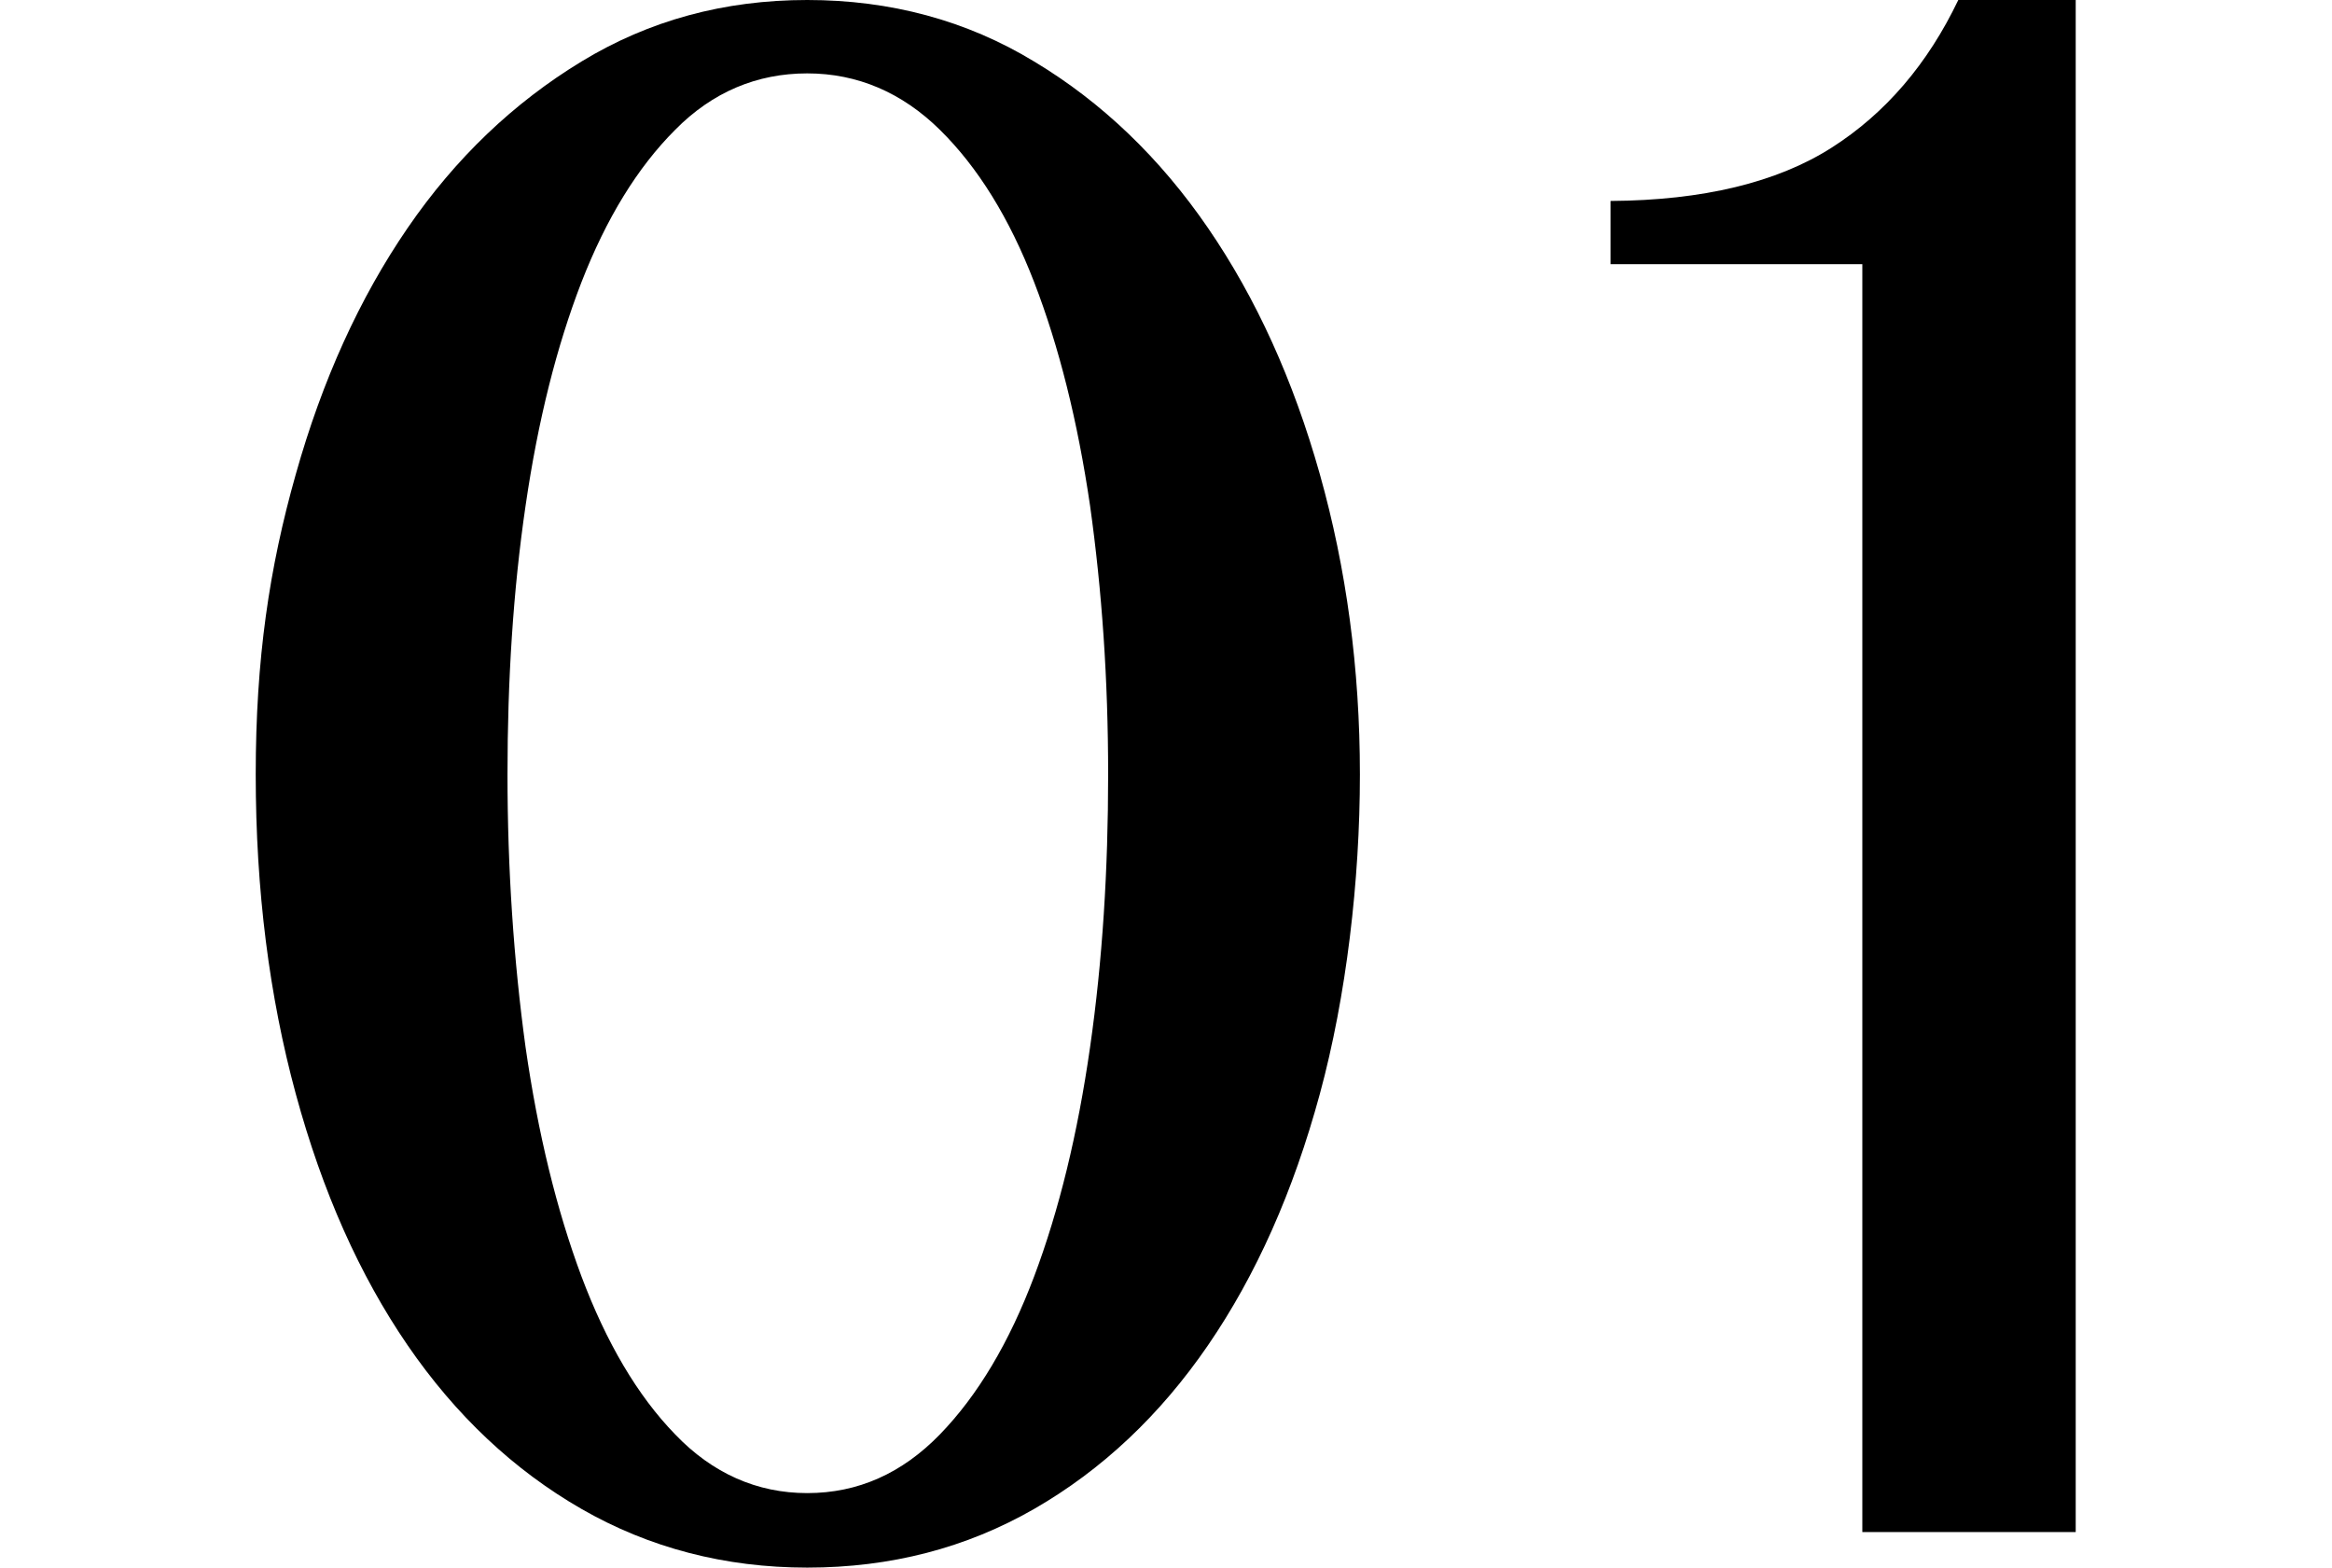
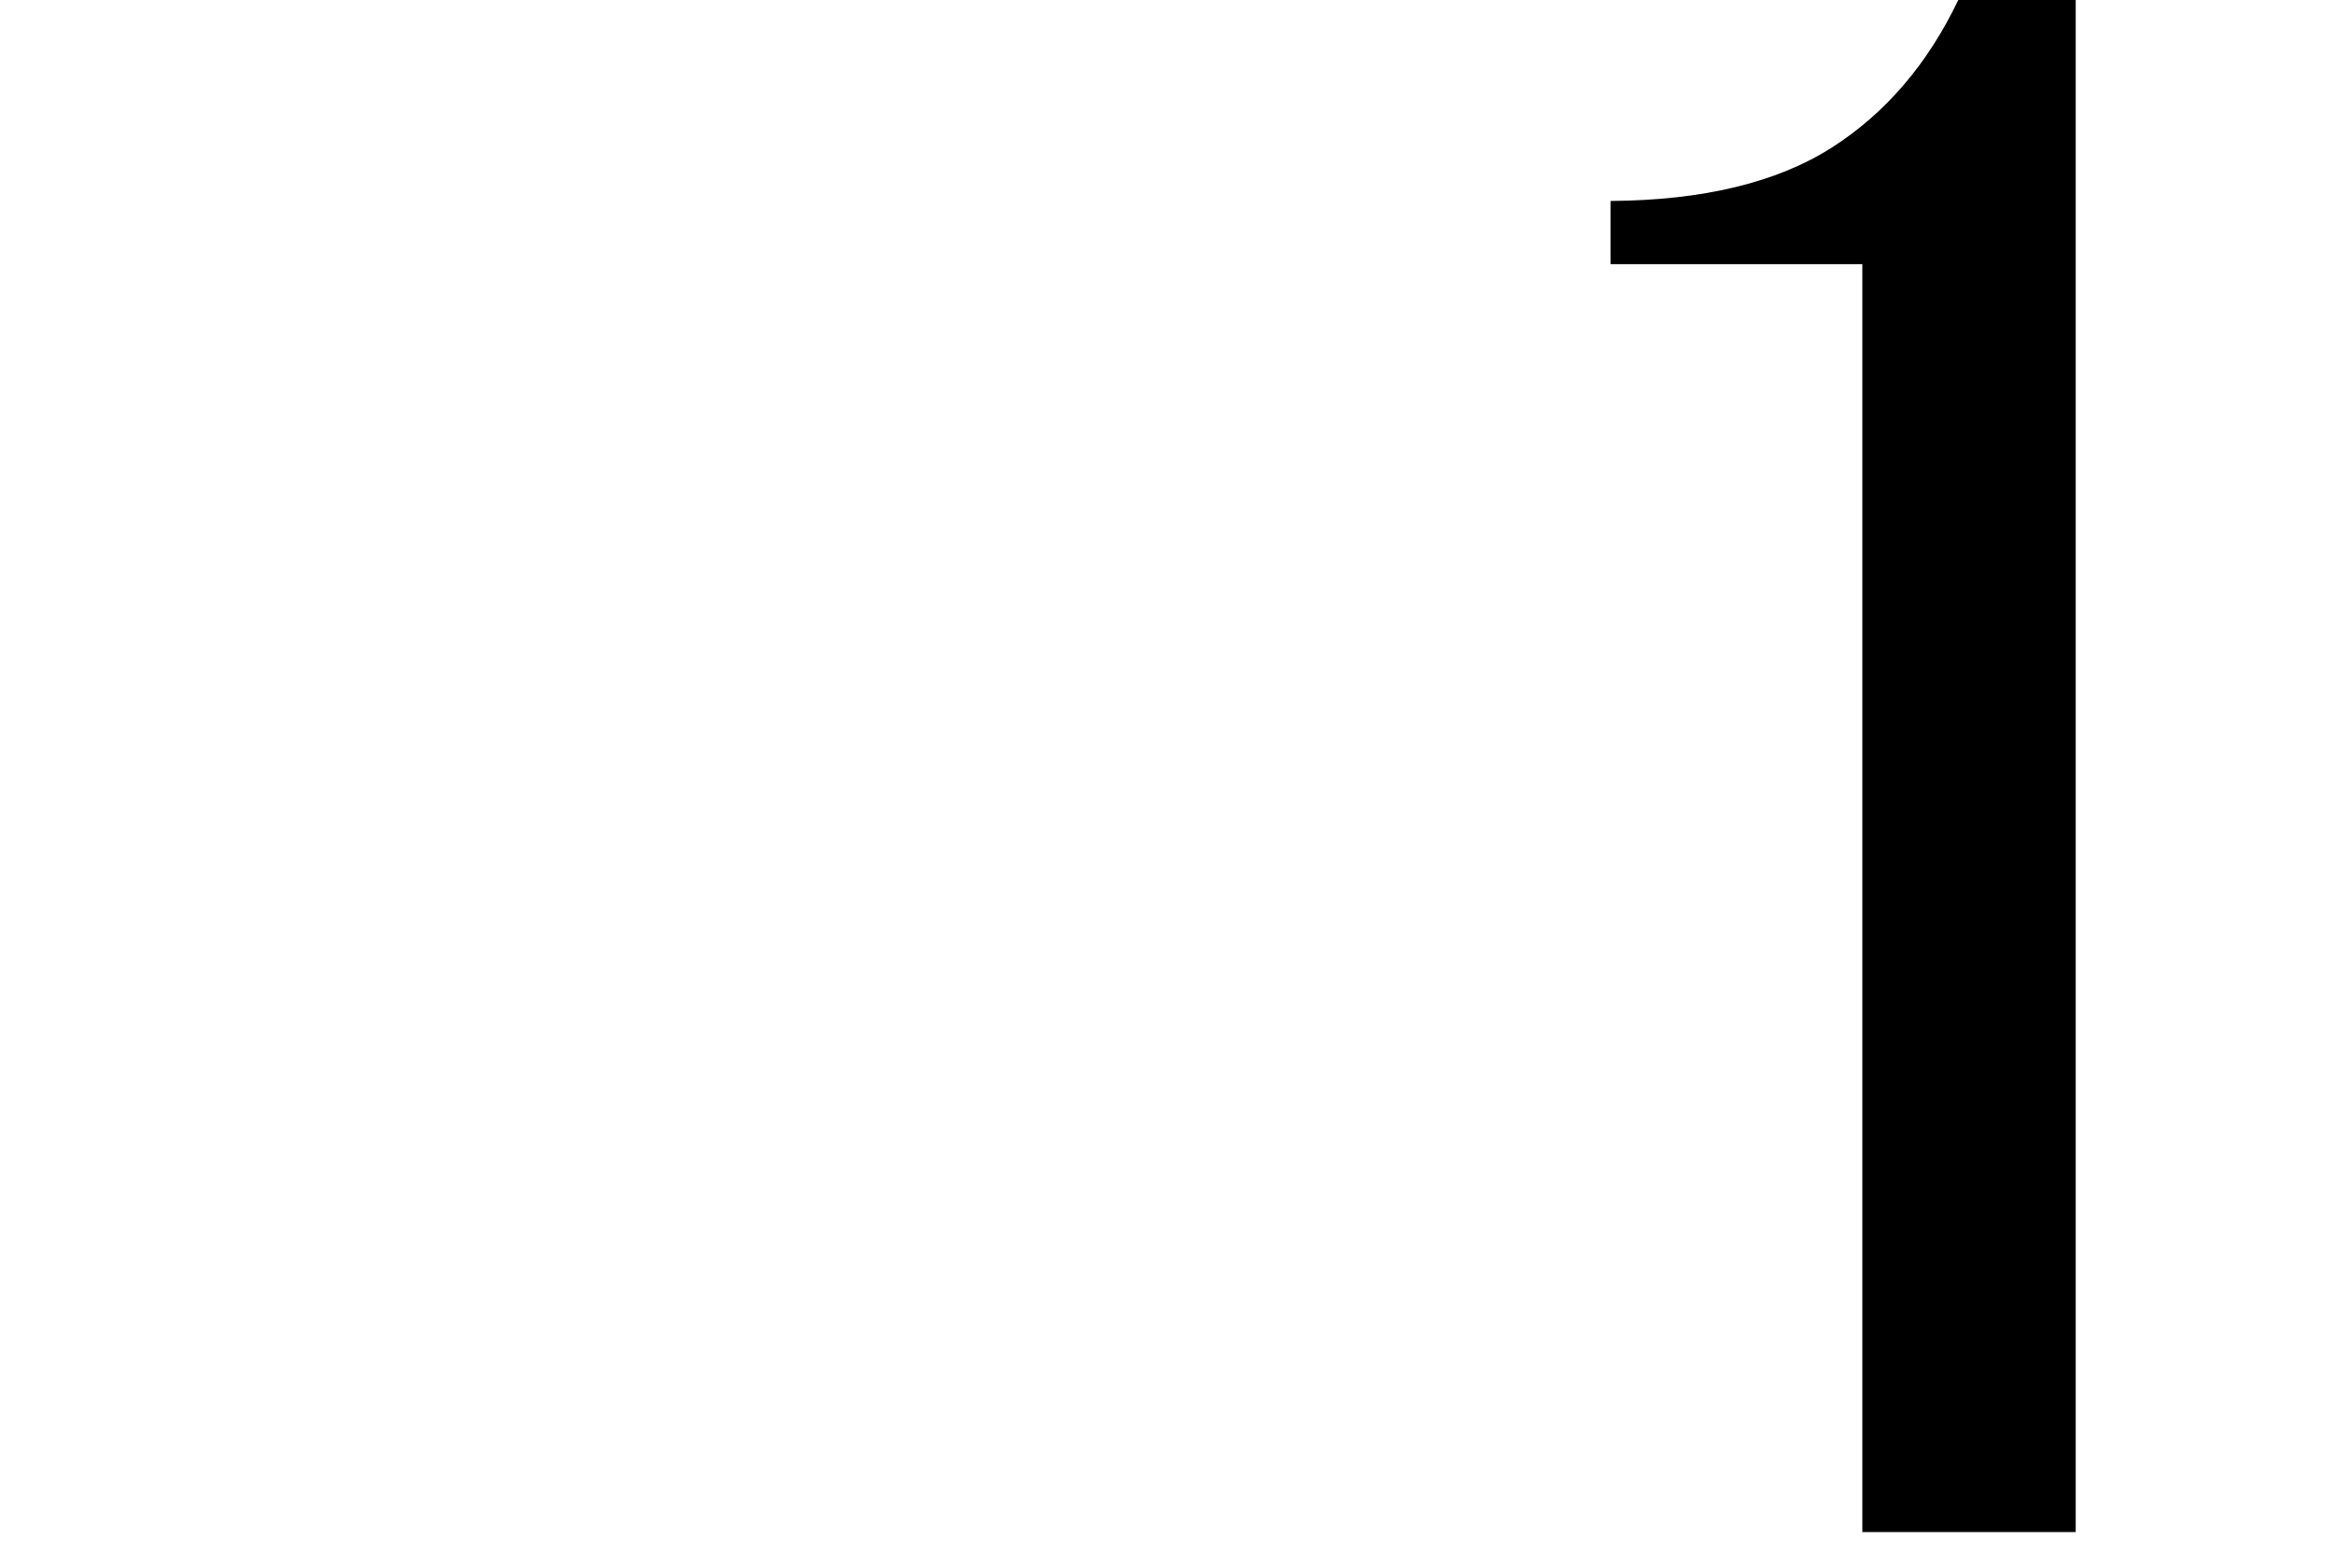
<svg xmlns="http://www.w3.org/2000/svg" version="1.1" viewBox="0 0 413.1 277.7">
  <g>
    <g id="_レイヤー_1" data-name="レイヤー_1">
      <g>
-         <path d="M143,277.7c-14.6,0-28-3.5-40-10.4-12-6.9-22.3-16.6-30.8-29-8.5-12.4-15.1-27.2-19.8-44.5-4.7-17.3-7.1-36.1-7.1-56.6s2.4-36.6,7.1-53.2c4.7-16.7,11.3-31.2,19.8-43.6,8.5-12.4,18.8-22.2,30.8-29.5C115,3.6,128.3,0,143,0s28.2,3.6,40.2,10.9c12,7.2,22.3,17.1,30.8,29.5,8.5,12.4,15.1,26.9,19.8,43.6,4.7,16.7,7.1,34.4,7.1,53.2s-2.4,39.3-7.1,56.6-11.3,32.1-19.8,44.5c-8.5,12.4-18.8,22.1-30.8,29-12,6.9-25.4,10.4-40.2,10.4ZM143,264.5c9,0,16.8-3.5,23.5-10.4,6.7-6.9,12.3-16.3,16.7-28,4.4-11.7,7.7-25.2,9.9-40.6,2.2-15.3,3.2-31.4,3.2-48.3s-1.1-32.6-3.2-47.6c-2.2-15-5.5-28.2-9.9-39.6-4.4-11.4-10-20.4-16.7-27-6.7-6.6-14.6-10-23.5-10s-16.8,3.3-23.4,10c-6.7,6.7-12.2,15.7-16.6,27-4.4,11.4-7.7,24.5-9.9,39.6-2.2,15-3.2,30.9-3.2,47.6s1.1,33,3.2,48.3c2.2,15.3,5.5,28.8,9.9,40.6,4.4,11.7,9.9,21.1,16.6,28,6.6,6.9,14.5,10.4,23.4,10.4Z" />
        <path d="M329.9,271.4V46.8h-44.6v-11.2c16.4-.1,29.5-3.3,39.1-9.4,9.6-6.1,17.1-14.9,22.5-26.2h20.8v271.4h-37.9Z" />
      </g>
    </g>
  </g>
</svg>